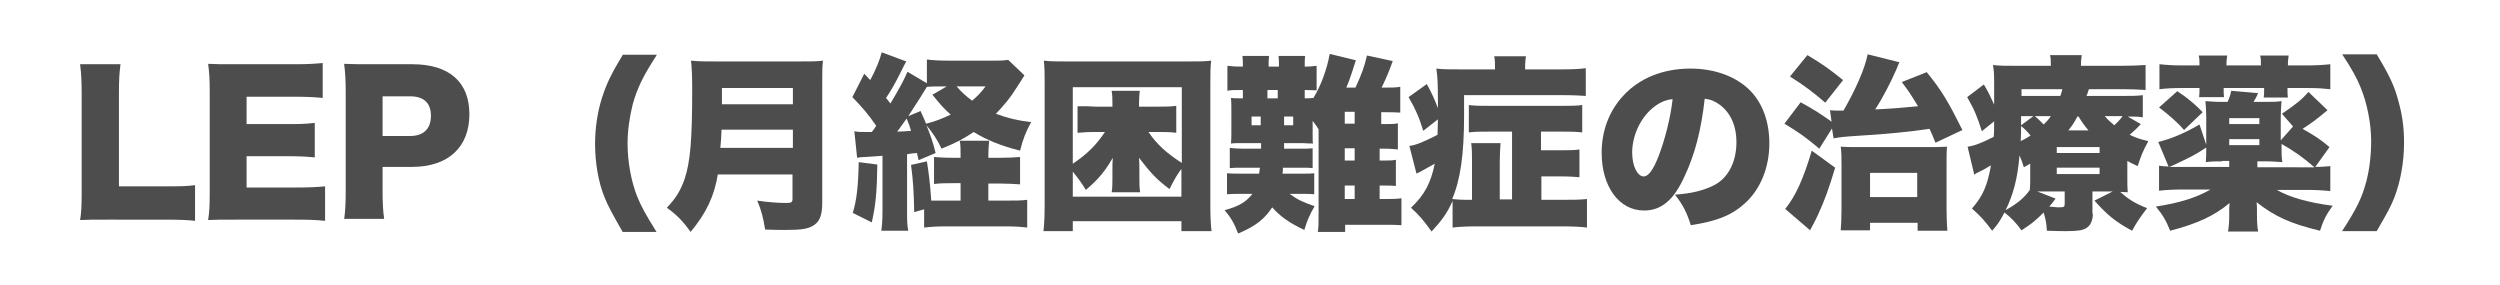
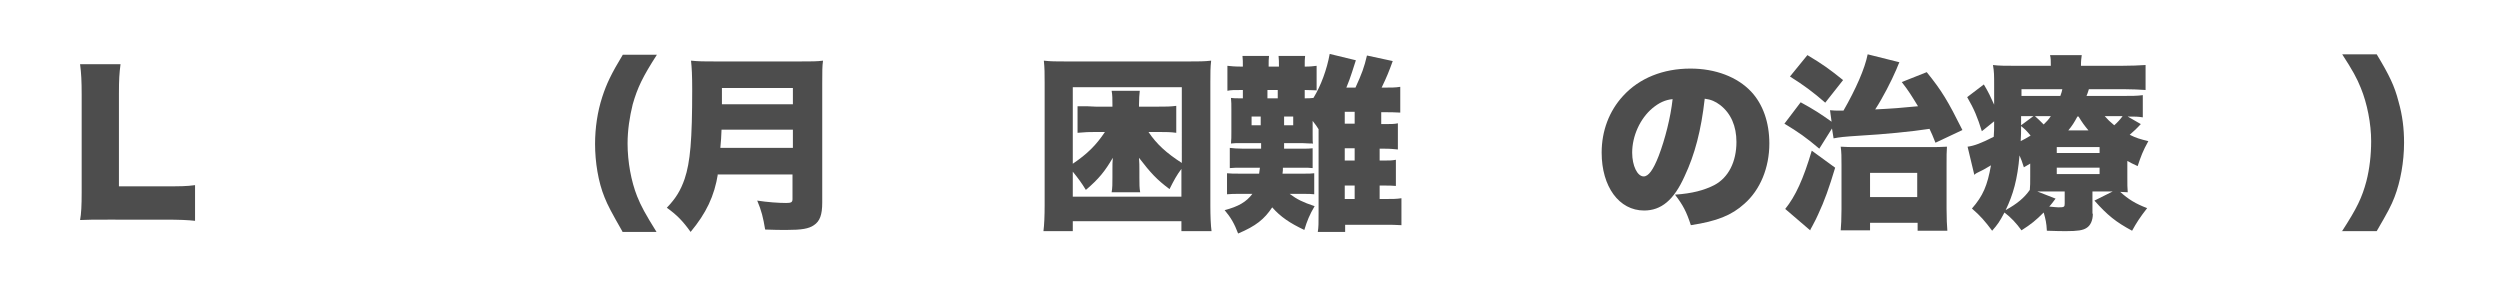
<svg xmlns="http://www.w3.org/2000/svg" version="1.1" id="レイヤー_1" x="0px" y="0px" viewBox="0 0 630.6 71.8" style="enable-background:new 0 0 630.6 71.8;" xml:space="preserve">
  <style type="text/css">
	.st0{fill:#4D4D4D;}
</style>
  <g>
    <g>
      <path class="st0" d="M27.2,55.4c-3.2,0-5.2,0-7,0.1c0.3-1.6,0.4-3.7,0.4-6.9V23.8c0-3.3-0.1-5.3-0.4-7.6h10.2    c-0.3,2.4-0.4,3.8-0.4,7.4V47h11.4c4,0,5.6,0,7.8-0.3v9c-1.7-0.2-4-0.3-7.8-0.3H27.2z" />
-       <path class="st0" d="M82,55.7c-2-0.2-3.7-0.3-7.8-0.3H59.4c-3.6,0-4.9,0-6.9,0.1c0.3-1.9,0.4-3.6,0.4-6.9V23    c0-2.9-0.1-4.6-0.4-6.9c1.9,0.1,3.2,0.1,6.9,0.1h15c3.2,0,4.8-0.1,7-0.3v8.8c-2.2-0.2-3.9-0.3-7-0.3H62.2v6.9h10.2    c3.1,0,4.2,0,7-0.3v8.7c-2.2-0.2-3.8-0.3-7-0.3H62.2v7.9h12.1c3.6,0,5.6-0.1,7.7-0.3V55.7z" />
-       <path class="st0" d="M86.8,55.4c0.3-2.1,0.4-4.2,0.4-7V23c0-2.5-0.1-4.7-0.4-6.9c2.2,0.1,3.9,0.1,6.9,0.1H104    c9.3,0,14.4,4.5,14.4,12.6c0,8.4-5.4,13.3-14.5,13.3h-7.4v6c0,2.8,0.1,5.1,0.4,7.1H86.8z M103.5,34.3c3.3,0,5.2-1.8,5.2-5.1    c0-3.2-1.8-4.9-5.2-4.9h-7v10H103.5z" />
      <path class="st0" d="M157,58.4c-2.8-4.9-3.7-6.6-4.5-8.6c-1.6-3.9-2.4-8.9-2.4-13.5c0-4,0.6-8.1,1.8-11.8    c1.1-3.4,2.3-5.9,5.2-10.7h8.6c-3.6,5.6-4.9,8.3-6.1,12.5c-0.8,3.2-1.3,6.6-1.3,9.9c0,4.6,0.9,9.5,2.4,13.3c1,2.5,2.1,4.5,4.9,9    H157z" />
      <path class="st0" d="M181.1,43.8c-0.9,5.7-3,10-6.9,14.7c-2-2.8-3.5-4.3-6-6.1c2.3-2.4,3.5-4.4,4.5-7.3c1.4-4.2,1.9-9.7,1.9-22.5    c0-3.6-0.1-5.5-0.3-7.3c2,0.2,3.3,0.2,6.2,0.2h21.2c3,0,4.4,0,5.9-0.2c-0.2,1.4-0.2,2.6-0.2,5.8v30c0,3.1-0.6,4.7-2.1,5.7    c-1.3,0.9-3.1,1.2-6.9,1.2c-1.4,0-3.1,0-5.4-0.1c-0.5-3-0.9-4.7-2-7.3c2.6,0.4,5.4,0.6,7.3,0.6c1.3,0,1.6-0.2,1.6-1v-6.2H181.1z     M200,37.3v-4.6h-18c-0.1,1.9-0.1,2.8-0.3,4.6H200z M200,26.3v-4.1h-17.9v4.1H200z" />
-       <path class="st0" d="M219.9,33.3c0.6-0.8,0.8-1,1.1-1.6c-2.1-3-3.3-4.4-6-7.2l3-5.9l1.5,1.6c1.3-2.3,2.5-5.3,2.9-7l6.2,2.3    c-0.4,0.7-0.4,0.7-1.7,3.3c-1.1,2.2-2.3,4.3-3.4,5.9c0.5,0.6,0.5,0.6,1.1,1.4c2.3-3.8,3.5-6.1,4.3-8l4.9,2.9V15    c1.3,0.2,3.2,0.3,5.7,0.3h11c1.7,0,2.5,0,3.8-0.2l4.1,3.9c-0.5,0.8-0.5,0.8-0.8,1.3c-0.1,0.2-0.6,0.9-1.3,2    c-1.4,2.3-3,4.2-5.1,6.4c3,1.1,5.4,1.7,8.9,2.1c-1.4,2.6-2,4.1-2.8,7.2c-5.1-1.3-8.4-2.7-11.7-4.7c-2.7,1.8-4.4,2.7-8.1,4.2    c-1.2-2.5-2.2-3.9-3.8-5.9c1,2.6,1.6,4.1,2.3,7l-4.3,1.8c-0.2-0.9-0.2-1-0.4-1.8c-1.3,0.1-1.3,0.1-2.5,0.3V53c0,2.7,0,3.6,0.3,5.2    h-6.8c0.2-1.6,0.3-2.5,0.3-5.2V39.3c-1.3,0.1-1.3,0.1-4.4,0.3c-0.9,0-1.4,0.1-2,0.2l-0.7-6.7c0.9,0.2,1.2,0.2,3.5,0.2H219.9z     M221.3,41.5c-0.1,6.9-0.4,10.1-1.4,14.6l-4.8-2.4c1-3.2,1.4-6.9,1.5-12.8L221.3,41.5z M226.3,33.2c1.3,0,2-0.1,3.5-0.2    c-0.3-1.1-0.5-1.6-1.1-3.1C227.7,31.2,227.1,32.2,226.3,33.2z M233.8,21.9c-1,1.7-2.3,3.7-4.7,7.4l3.1-1.3c0.8,1.7,1,2.3,1.4,3.2    c2.4-0.6,4.1-1.3,6.2-2.3c-1.6-1.4-2.6-2.5-4.6-5l3.6-2.1h-1C235.9,21.8,235,21.8,233.8,21.9L233.8,21.9z M242.3,46.2h-1.7    c-1.7,0-3.2,0-5,0.2v-6.8c1.3,0.1,2.6,0.2,5,0.2h1.7c0-2.2,0-3.2-0.2-4.3h7.4c-0.1,1.2-0.2,2.2-0.2,4.3h3.2c2,0,3.4-0.1,4.8-0.2    v6.9c-1.5-0.1-3.1-0.2-4.8-0.2h-3.2v4.3h4.3c2.6,0,4.1,0,5.5-0.2v7c-1.6-0.2-3.2-0.3-5.6-0.3h-14.8c-2.3,0-3.9,0.1-5.6,0.3v-4.6    l-2.5,0.7c-0.1-5.3-0.3-8.1-0.8-11.9l4-0.9c0.5,3.1,0.8,5.6,1.1,9.9c0.9,0,1.4,0,2.7,0h4.7V46.2z M241.3,21.8    c1.3,1.5,2.2,2.3,3.9,3.6c1.4-1.2,2-1.8,3.4-3.6H241.3z" />
      <path class="st0" d="M298,58.3v-2.5h-27.4v2.5h-7.4c0.2-1.5,0.3-3.9,0.3-6.5v-31c0-2.2,0-3.6-0.2-5.5c1.7,0.2,3.2,0.2,5.5,0.2    h31.2c2.3,0,3.8,0,5.5-0.2c-0.2,1.7-0.2,3.2-0.2,5.5v31c0,2.7,0.1,5.1,0.3,6.5H298z M298,22h-27.4v19.3c3.7-2.5,5.9-4.7,8.1-8    h-2.8c-1.1,0-2,0-4.1,0.2v-6.7c0.4,0,0.4,0,1.5,0c0.1,0,0.5,0,0.9,0c0.7,0,1.4,0.1,2.2,0.1h4.2v-0.5c0-1.4,0-2.4-0.2-3.5h7.1    c-0.1,1-0.2,1.9-0.2,3.5v0.5h4.8c2,0,3.1,0,4.6-0.2v6.8c-1.5-0.2-2.5-0.2-3.9-0.2h-3.1c2,3,4.5,5.3,8.4,7.8V22z M298,42.6    c-1.2,1.6-1.9,2.9-3,5.1c-3.2-2.4-4.7-4-7.7-7.9c0.1,1.2,0.1,2,0.1,3.3v1.6c0,1.7,0,2.7,0.2,3.8h-7.2c0.2-1.1,0.2-2.1,0.2-3.8    v-1.6c0-1.6,0-2.3,0.1-3.3c-2,3.4-3.5,5.3-6.8,8.1c-1.1-1.8-2-3-3.3-4.6v6.3H298V42.6z" />
      <path class="st0" d="M348,40.5h0.5c1.9,0,2.6,0,3.6-0.2v6.6c-0.9-0.1-1.9-0.1-3.6-0.1H348v3.4h0.8c2.6,0,3.4,0,4.7-0.2v6.8    c-1.3-0.1-2.6-0.1-4.8-0.1h-9.4v1.8h-6.9c0.2-1.2,0.2-2.2,0.2-4.7V32.6c-0.5-0.8-0.7-1.1-1.5-2.1v3.4c0,1.3,0,2.1,0.1,2.3    c-0.3,0-1.2,0-2.7-0.1h-4.6c0,0.7,0,0.7,0,1.4h4.4c1.5,0,2,0,2.8-0.1v5c-0.9-0.1-1.3-0.1-2.8-0.1h-4.7c0,0.6,0,0.8-0.1,1.5h5.2    c1.5,0,2,0,2.8-0.1v5.3c-0.8-0.1-1.4-0.1-2.9-0.1h-3.3c1.9,1.4,3.3,2.1,6.3,3.1c-1.3,2.2-1.9,3.7-2.6,6c-3.6-1.7-6-3.3-8.1-5.7    c-2,3-4.1,4.7-8.6,6.6c-0.9-2.4-1.8-4-3.4-5.9c3.5-0.9,5.5-2.1,7-4.1h-3.1c-1.4,0-2.3,0-3.3,0.1v-5.3c0.9,0.1,1.8,0.1,3.3,0.1h4.8    c0.1-0.7,0.1-0.8,0.2-1.5h-4.3c-1.5,0-2.3,0-3.3,0.1v-5.1c0.9,0.1,1.8,0.2,3.3,0.2h4.6c0-0.7,0-0.7,0-1.4h-4.8c-1.6,0-2,0-2.8,0.1    c0.1-1,0.1-1.7,0.1-2.9v-5.7c0-1.2,0-1.9-0.1-2.9c0.7,0.1,1.2,0.1,2.3,0.1c0.1,0,0.4,0,0.7,0v-2.1c-2.4,0-2.9,0-3.9,0.2v-6.3    c1,0.1,1.7,0.2,3.9,0.2c0-1.2,0-1.8-0.1-2.7h6.7c-0.1,0.8-0.1,1.3-0.1,2.7h2.6c0-1.2,0-1.8-0.1-2.7h6.7c-0.1,0.8-0.1,1.3-0.1,2.7    c1.5,0,2.1-0.1,3-0.2v6.2c-0.6,0-1.2-0.1-3-0.1v2.1c1,0,1.3,0,2.2-0.1c1.9-3.1,3.4-7.2,4.1-11.1l6.6,1.6c-0.2,0.7-0.2,0.7-1,3.1    c-0.3,1-0.9,2.6-1.4,3.8h2.3c1.6-3.5,2.2-5.1,2.9-8.1l6.5,1.4c-0.9,2.5-1.5,4-2.8,6.7c2.6,0,3.4,0,4.7-0.2v6.5    c-1.5-0.1-2.6-0.1-4.8-0.1v3h0.6c1.8,0,2.7,0,3.6-0.2v6.6c-1-0.1-1.9-0.2-3.6-0.2H348V40.5z M315.7,29.4v2.2h2.3v-2.2H315.7z     M322.3,24.8v-2.1h-2.6v2.1H322.3z M326.2,31.6v-2.2h-2.3v2.2H326.2z M341.7,28.2h-2.5v3h2.5V28.2z M339.2,37.4v3.1h2.5v-3.1    H339.2z M339.2,50.2h2.5v-3.4h-2.5V50.2z" />
-       <path class="st0" d="M381.5,33.2h-5.9c-2.2,0-3.6,0-5.1,0.2v-6.9c1.6,0.2,3.1,0.2,5.1,0.2h18.2c2.2,0,3.7,0,5.3-0.2v6.9    c-1.8-0.2-3.1-0.2-5.2-0.2h-5.2v4.7h5.1c2.3,0,3.2,0,4.6-0.2v7c-1.4-0.1-2.4-0.2-4.5-0.2h-5.1v5.9h5.4c2.6,0,4.2,0,6.1-0.2v7.2    c-1.5-0.2-3.7-0.3-6.3-0.3h-21.2c-2.8,0-4.9,0.1-6.4,0.3v-6.7c-1.4,3.1-2.7,4.9-5.3,7.7c-2-2.8-3.1-4.1-5.2-6    c3.4-3.2,5-6.2,6-11.1c-1.4,0.8-2,1.1-3.8,2.1c-0.1,0-0.4,0.2-0.8,0.4l-1.8-7c1.5-0.1,4-1.2,7.1-2.8c0-1.3,0.1-1.8,0.1-3.9    l-3.7,2.9c-1-3.3-1.9-5.4-3.7-8.5l4.6-3.3c1.2,2.2,2,3.9,2.8,6.1v-1.9c0-4.3-0.1-6.2-0.4-8.1c1.6,0.2,3.1,0.2,5.9,0.2h8.9v-0.6    c0-1.1,0-1.8-0.2-2.7h8c-0.1,0.8-0.2,1.5-0.2,2.8v0.5h9.2c2.9,0,4.6-0.1,6.1-0.3v7c-1.6-0.1-2.9-0.2-5.8-0.2h-24.9v5.2    c0,9.6-0.9,16.1-3,21c1,0.1,2,0.2,3.7,0.2h1.3V41c0-2.1,0-3.4-0.2-4.9h7.4c-0.1,1.4-0.2,2.7-0.2,4.8v9.4h3.1V33.2z" />
      <path class="st0" d="M424.9,44.5c-2.7,6-5.9,8.6-10.2,8.6c-6.3,0-10.7-6-10.7-14.6c0-5.5,1.9-10.5,5.4-14.3    c4.1-4.5,10.1-6.9,17-6.9c6.3,0,11.8,2.1,15.3,5.8c3,3.2,4.6,7.8,4.6,13.1c0,6.1-2.3,11.7-6.3,15.2c-3.2,2.9-6.9,4.4-13.5,5.4    c-1.1-3.4-2-5.1-4-7.7c4.4-0.3,7.3-1.1,9.9-2.4c3.6-1.9,5.6-5.9,5.6-10.9c0-4-1.4-7.2-4.1-9.3c-1.2-0.9-2.3-1.4-3.9-1.6    C429.1,32.9,427.5,39,424.9,44.5z M416.8,27.3c-3.1,2.6-5.1,7-5.1,11.2c0,3.3,1.3,6,2.9,6c1.2,0,2.4-1.6,3.8-5.2    c1.6-4.2,3-9.7,3.5-14.3C420,25.2,418.5,25.9,416.8,27.3z" />
      <path class="st0" d="M458.9,37.5c-3.3-2.8-5.3-4.2-8.8-6.3l4.1-5.4c3.3,1.8,5,2.9,7.8,4.9l-0.4-2.9c1,0.1,1.5,0.1,2.4,0.1    c0.2,0,0.6,0,1,0c3.1-5.4,5.4-10.6,6.1-14.2l8,2c-0.2,0.4-0.3,0.7-0.8,1.9c-1.2,2.8-3.4,7.1-5.3,10c4.2-0.2,6.8-0.4,10.8-0.8    c-1.6-2.6-2.3-3.8-4.1-6.1l6.3-2.5c3.8,4.7,5.3,7.2,9,14.6l-6.8,3.2c-0.7-1.8-0.9-2.2-1.5-3.5c-4.5,0.7-11.8,1.4-17.3,1.7    c-4.6,0.3-5.3,0.4-6.9,0.7l-0.4-2.5L458.9,37.5z M462.9,42.3c-1.5,5-2.7,8.4-4.3,11.8c-0.5,1.1-0.6,1.3-1.5,3    c-0.4,0.7-0.4,0.7-0.5,1l-6.3-5.4c2.6-3.2,4.6-7.6,6.7-14.7L462.9,42.3z M455.9,13.9c4,2.4,5.5,3.5,9,6.3l-4.5,5.7    c-3.1-2.7-5.4-4.4-8.9-6.6L455.9,13.9z M471.7,58.1h-7.4c0.1-1.2,0.2-2.9,0.2-5.3V41.6c0-1.9,0-3.2-0.2-4.6    c1.2,0.1,2.5,0.1,4.6,0.1h17c2.5,0,3.9,0,5.2-0.1c-0.1,1.2-0.1,2.4-0.1,4.8v10.8c0,2.6,0.1,4.3,0.2,5.6h-7.5v-2h-12V58.1z     M471.7,49.7h11.9v-6.1h-11.9V49.7z" />
      <path class="st0" d="M527.9,53.9c0,1.7-0.6,3-1.6,3.6c-0.9,0.6-2.3,0.8-5.1,0.8c-1.2,0-2.2,0-4.9-0.1c-0.1-2-0.3-2.8-0.8-4.6    c-2,2-3.1,2.9-5.6,4.5c-1.3-1.8-2.6-3.2-4.3-4.5c-1.2,2.3-1.7,3-3.1,4.6c-1.8-2.4-2.9-3.7-5.1-5.6c2.8-3.2,3.9-5.8,4.8-10.9    c-1.3,0.8-2.4,1.4-3.5,1.9c-0.2,0.1-0.4,0.2-0.7,0.5l-1.7-7.1c1.6-0.2,3.5-0.9,6.6-2.5c0.1-1.5,0.1-1.7,0.1-3.9l-3.1,2.5    c-1.1-3.5-1.9-5.5-3.7-8.6l4.2-3.2c1.2,2,1.7,3.1,2.6,5.1c0-0.7,0-0.8,0-1.3c0-1.8,0-3,0-3.4c0-2.8,0-3.6-0.3-5.3    c1.5,0.2,3.3,0.2,6.2,0.2h8.4c0-1.3,0-1.9-0.2-2.7h8c-0.1,0.8-0.2,1.3-0.2,2.7H535c2.7,0,4.5-0.1,6.2-0.2v6.3    c-1.9-0.1-3.1-0.2-5.3-0.2h-9c-0.3,1-0.4,1.2-0.6,1.7h9.1c2.4,0,3.6,0,5.1-0.2v5.6c-1.4-0.2-1.7-0.2-3.8-0.2l3.3,1.9    c-1.2,1.3-1.8,1.8-2.8,2.7c1.6,0.8,2.6,1.1,4.7,1.6c-1.4,2.5-1.9,3.9-2.7,6.3c-1.3-0.6-1.7-0.8-2.6-1.3v4c0,2,0,2.7,0.1,3.9    c-0.8,0-1-0.1-1.9-0.1c2.1,1.9,3.9,3,6.8,4.1c-1.8,2.3-2.7,3.7-3.8,5.7c-4.1-2.2-6.2-3.9-9.5-7.6l4.6-2.3h-5.1V53.9z M512.2,41.2    c-0.6,0.4-0.9,0.5-1.7,1c-0.5-1.5-0.6-1.9-1.1-3c-0.5,6-1.6,9.9-3.5,13.8c2.9-1.6,4.7-3.1,6.1-5.1c0.1-1,0.1-1.8,0.1-3.4V41.2z     M509.8,31.8c0,1.8,0,2.1-0.1,3.8c1-0.5,1.5-0.8,2.5-1.4C511.1,32.9,510.9,32.7,509.8,31.8z M509.8,29.3c0,1.4,0,1.4,0,2.3    l3.1-2.3H509.8z M519.7,24.2c0.3-0.8,0.4-1.2,0.5-1.7h-10.3v1.7H519.7z M513.3,29.3c0.7,0.6,1.2,1.1,2.2,2.1    c0.8-0.8,1.2-1.2,1.8-2.1H513.3z M518.5,50.1c-0.7,0.9-1.1,1.5-1.6,2c1.1,0.1,1.8,0.2,2.3,0.2c1.5,0,1.6-0.1,1.6-1v-3h-5.1    c-0.6,0-0.7,0-1.8,0L518.5,50.1z M518.8,38.6h10.8v-1.5h-10.8V38.6z M518.8,43.9h10.8v-1.6h-10.8V43.9z M526.8,32.9    c-1-1.2-1.6-2-2.5-3.5H524c-0.8,1.5-1.3,2.3-2.3,3.5H526.8z M530.9,29.3c0.8,0.9,1.3,1.4,2.4,2.3c0.9-0.8,1.6-1.6,2.1-2.3H530.9z" />
-       <path class="st0" d="M584,42.1c1.9,0,2.5-0.1,3.8-0.2v6.3c-1.9-0.2-3.7-0.3-6.2-0.3h-7.3c3.3,1.9,8,3.2,14.1,4    c-1.6,2.2-2.3,3.5-3.2,6.3c-7.5-1.8-11.4-3.6-16-7.2c0.1,0.8,0.1,1.5,0.1,2.1v1.4c0,1.7,0.1,2.8,0.3,3.9h-7.6    c0.2-1.2,0.3-2.3,0.3-3.9v-1.3c0-0.6,0-0.9,0.1-2c-3.8,3.2-8.1,5.2-15,7c-1-2.5-1.8-3.9-3.6-6.1c6-0.9,10.3-2.3,13.8-4.3h-6.8    c-2.4,0-4.4,0.1-6.2,0.3v-6.3c0.8,0.1,1.5,0.2,2.4,0.2l-2.6-6.2c2.7-0.6,6.5-2.1,10.4-4.4l1.7,5.1v-7c0-1.6-0.1-2.8-0.2-4    c1.5,0.1,2.2,0.2,4.1,0.2h1.5c0.4-1,0.7-1.6,0.9-2.8l6.8,0.6c-0.4,0.9-0.7,1.5-1.2,2.2h3c1.8,0,2.7,0,4.1-0.2    c-0.1,1.2-0.2,2.4-0.2,4.1v5.8l3.1-3.5l-2.8-3.2c3.7-2.5,5.1-3.7,6.7-5.5l4.8,4.6c-2.9,2.4-4.1,3.3-6.3,4.7    c2.7,1.5,4.6,2.7,6.8,4.6L584,42.1z M554.8,16.5c0-1,0-1.8-0.2-2.5h7.2c-0.1,0.8-0.2,1.2-0.2,2.5h8.7c0-1.2,0-1.7-0.2-2.5h7.2    c-0.1,0.8-0.2,1.2-0.2,2.5h4.8c2.4,0,4-0.1,5.9-0.3v6.3c-1.9-0.2-3.3-0.3-5.7-0.3h-5.1v0.5c0,0.8,0,1.2,0.1,1.9H571    c0.1-0.6,0.1-1.1,0.1-1.8v-0.6h-10.2v0.5c0,0.8,0,1.2,0.1,1.8h-6.3c0.1-0.8,0.1-1.2,0.1-1.9v-0.4h-4.5c-2.3,0-3.9,0.1-5.6,0.3    v-6.3c1.9,0.2,3.4,0.3,5.9,0.3H554.8z M549.2,23c2.6,1.7,4.7,3.5,6.4,5.3l-4.7,4.5c-1.6-1.9-3.8-3.8-6.3-5.7L549.2,23z     M560.5,40.7c-1.6,0-2.6,0-4.1,0.2c0.1-1.2,0.1-2.3,0.1-3.7c-2.5,1.7-4.1,2.5-7.1,3.9c-1.5,0.7-1.6,0.8-2.2,1c1.3,0,1.7,0,2.7,0    h12.4v-1.5H560.5z M569.9,31.3v-1.5h-7.6v1.5H569.9z M562.3,36.6h7.6v-1.5h-7.6V36.6z M582.1,42.2c0.6,0,0.7,0,1.7,0    c-3.1-2.7-5.2-4.1-8.3-5.9v0.5c0,1.8,0,2.9,0.2,4.1c-1.6-0.1-2.4-0.2-4.1-0.2h-2.2v1.5H582.1z" />
      <path class="st0" d="M590.7,58.4c3.9-6,5.1-8.6,6.2-12.7c0.8-3.1,1.2-6.6,1.2-10.1c0-4.4-1-9.5-2.6-13.4c-1-2.5-2.1-4.5-4.7-8.5    h8.7c3.2,5.3,4.5,8,5.5,11.9c1,3.5,1.4,6.8,1.4,10.4c0,4.8-0.9,9.8-2.4,13.7c-0.8,2.1-1.7,3.8-4.5,8.6H590.7z" />
    </g>
  </g>
</svg>